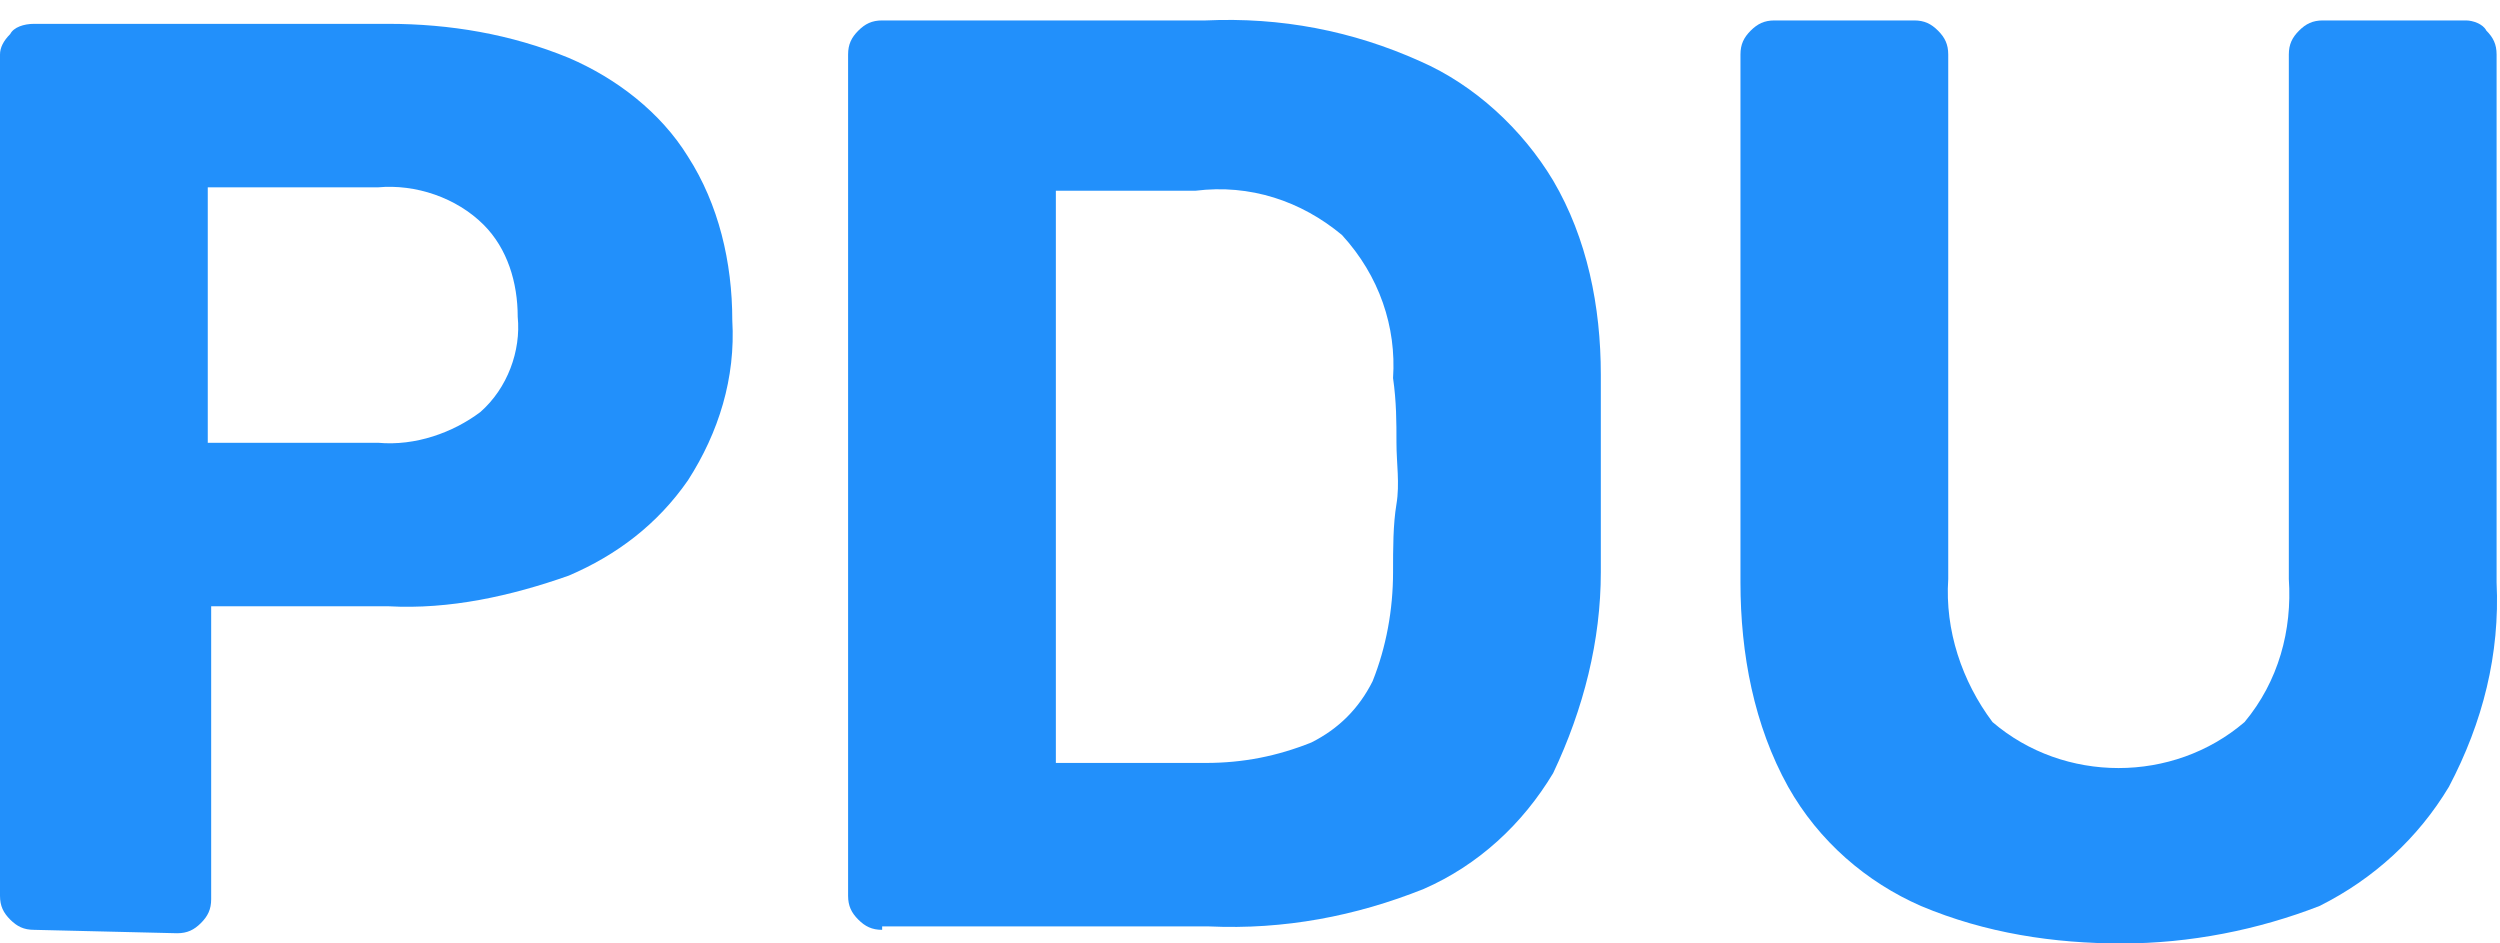
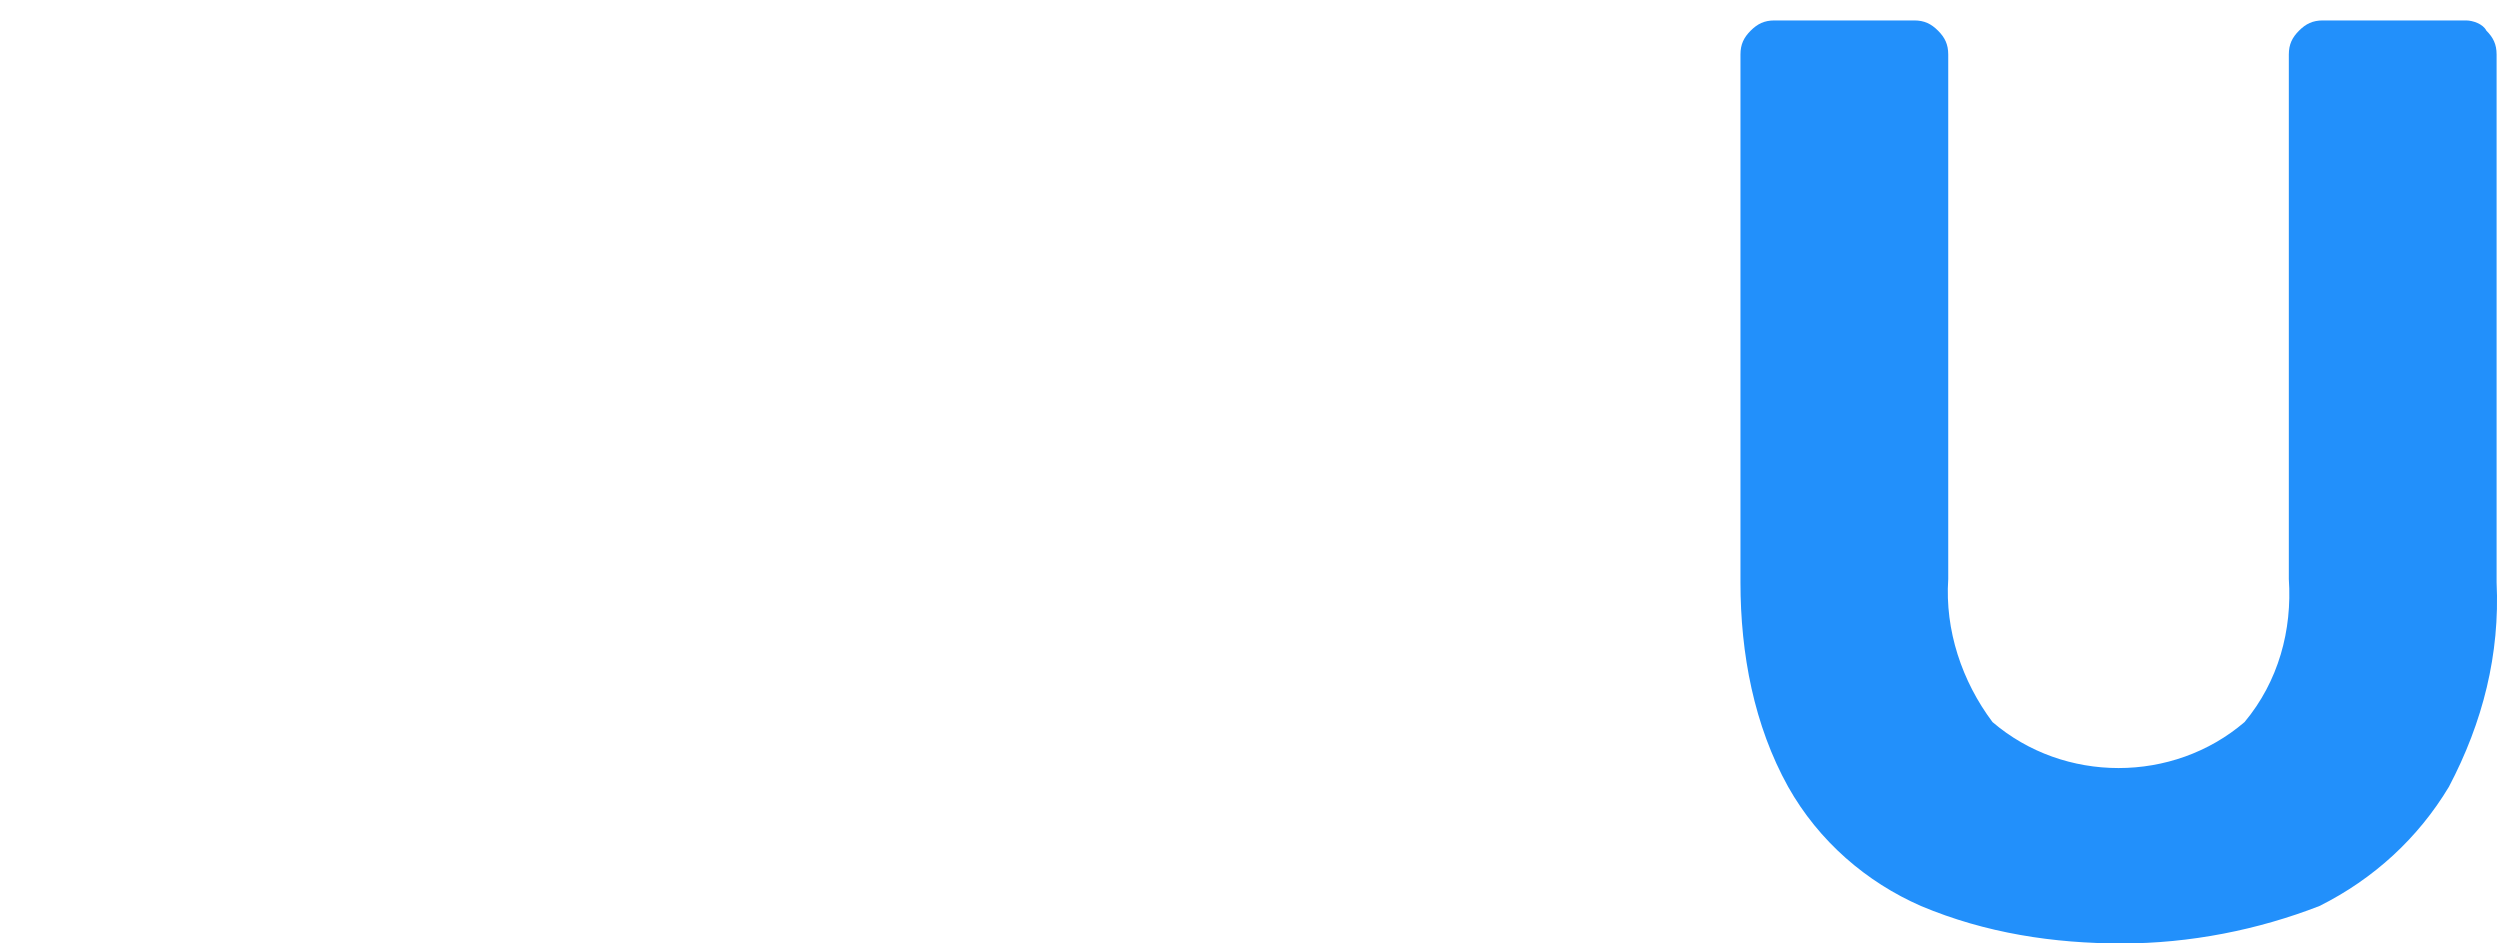
<svg xmlns="http://www.w3.org/2000/svg" version="1.1" id="Layer_1" x="0px" y="0px" viewBox="0 0 73.4 27.7" style="enable-background:new 0 0 73.4 27.7;" xml:space="preserve">
  <style type="text/css">
	.st0{fill:#2290FB;}
</style>
-   <path class="st0" d="M1,27.3c-0.3,0-0.5-0.1-0.7-0.3C0.1,26.8,0,26.6,0,26.3V1.6C0,1.4,0.1,1.2,0.3,1C0.4,0.8,0.7,0.7,1,0.7h10.4   c1.8,0,3.6,0.3,5.3,1c1.4,0.6,2.7,1.6,3.5,2.9c0.9,1.4,1.3,3.1,1.3,4.8c0.1,1.7-0.4,3.3-1.3,4.7c-0.9,1.3-2.1,2.2-3.5,2.8   c-1.7,0.6-3.5,1-5.3,0.9H6.2v8.6c0,0.3-0.1,0.5-0.3,0.7c-0.2,0.2-0.4,0.3-0.7,0.3L1,27.3z M6.1,13h5c1.1,0.1,2.2-0.3,3-0.9   c0.8-0.7,1.2-1.8,1.1-2.8c0-1-0.3-2-1-2.7c-0.8-0.8-2-1.2-3.1-1.1h-5L6.1,13z" />
-   <path class="st0" d="M25.9,27.3c-0.3,0-0.5-0.1-0.7-0.3c-0.2-0.2-0.3-0.4-0.3-0.7V1.6c0-0.3,0.1-0.5,0.3-0.7   c0.2-0.2,0.4-0.3,0.7-0.3h9.5c2.2-0.1,4.3,0.3,6.3,1.2c1.6,0.7,3,2,3.9,3.5c1,1.7,1.4,3.7,1.4,5.7c0,1.1,0,2.1,0,2.9s0,1.8,0,2.9   c0,2-0.5,4-1.4,5.9c-0.9,1.5-2.2,2.7-3.8,3.4c-2,0.8-4.1,1.2-6.3,1.1H25.9z M31,22.4h4.4c1.1,0,2.1-0.2,3.1-0.6   c0.8-0.4,1.4-1,1.8-1.8c0.4-1,0.6-2.1,0.6-3.2c0-0.7,0-1.4,0.1-2s0-1.2,0-1.8s0-1.2-0.1-1.9c0.1-1.5-0.4-3-1.5-4.2   c-1.2-1-2.7-1.5-4.3-1.3H31V22.4z" />
  <path class="st0" d="M62.3,27.7c-2,0-4-0.3-5.9-1.1c-1.6-0.7-3-1.9-3.9-3.5c-1-1.8-1.4-3.9-1.4-6V1.6c0-0.3,0.1-0.5,0.3-0.7   c0.2-0.2,0.4-0.3,0.7-0.3h4.1c0.3,0,0.5,0.1,0.7,0.3c0.2,0.2,0.3,0.4,0.3,0.7v15.4c-0.1,1.5,0.4,3,1.3,4.2c2.1,1.8,5.3,1.8,7.4,0   c1-1.2,1.4-2.7,1.3-4.2V1.6c0-0.3,0.1-0.5,0.3-0.7c0.2-0.2,0.4-0.3,0.7-0.3h4.2c0.2,0,0.5,0.1,0.6,0.3c0.2,0.2,0.3,0.4,0.3,0.7   v15.5c0.1,2.1-0.4,4.1-1.4,6c-0.9,1.5-2.2,2.7-3.8,3.5C66.3,27.3,64.3,27.7,62.3,27.7z" />
</svg>